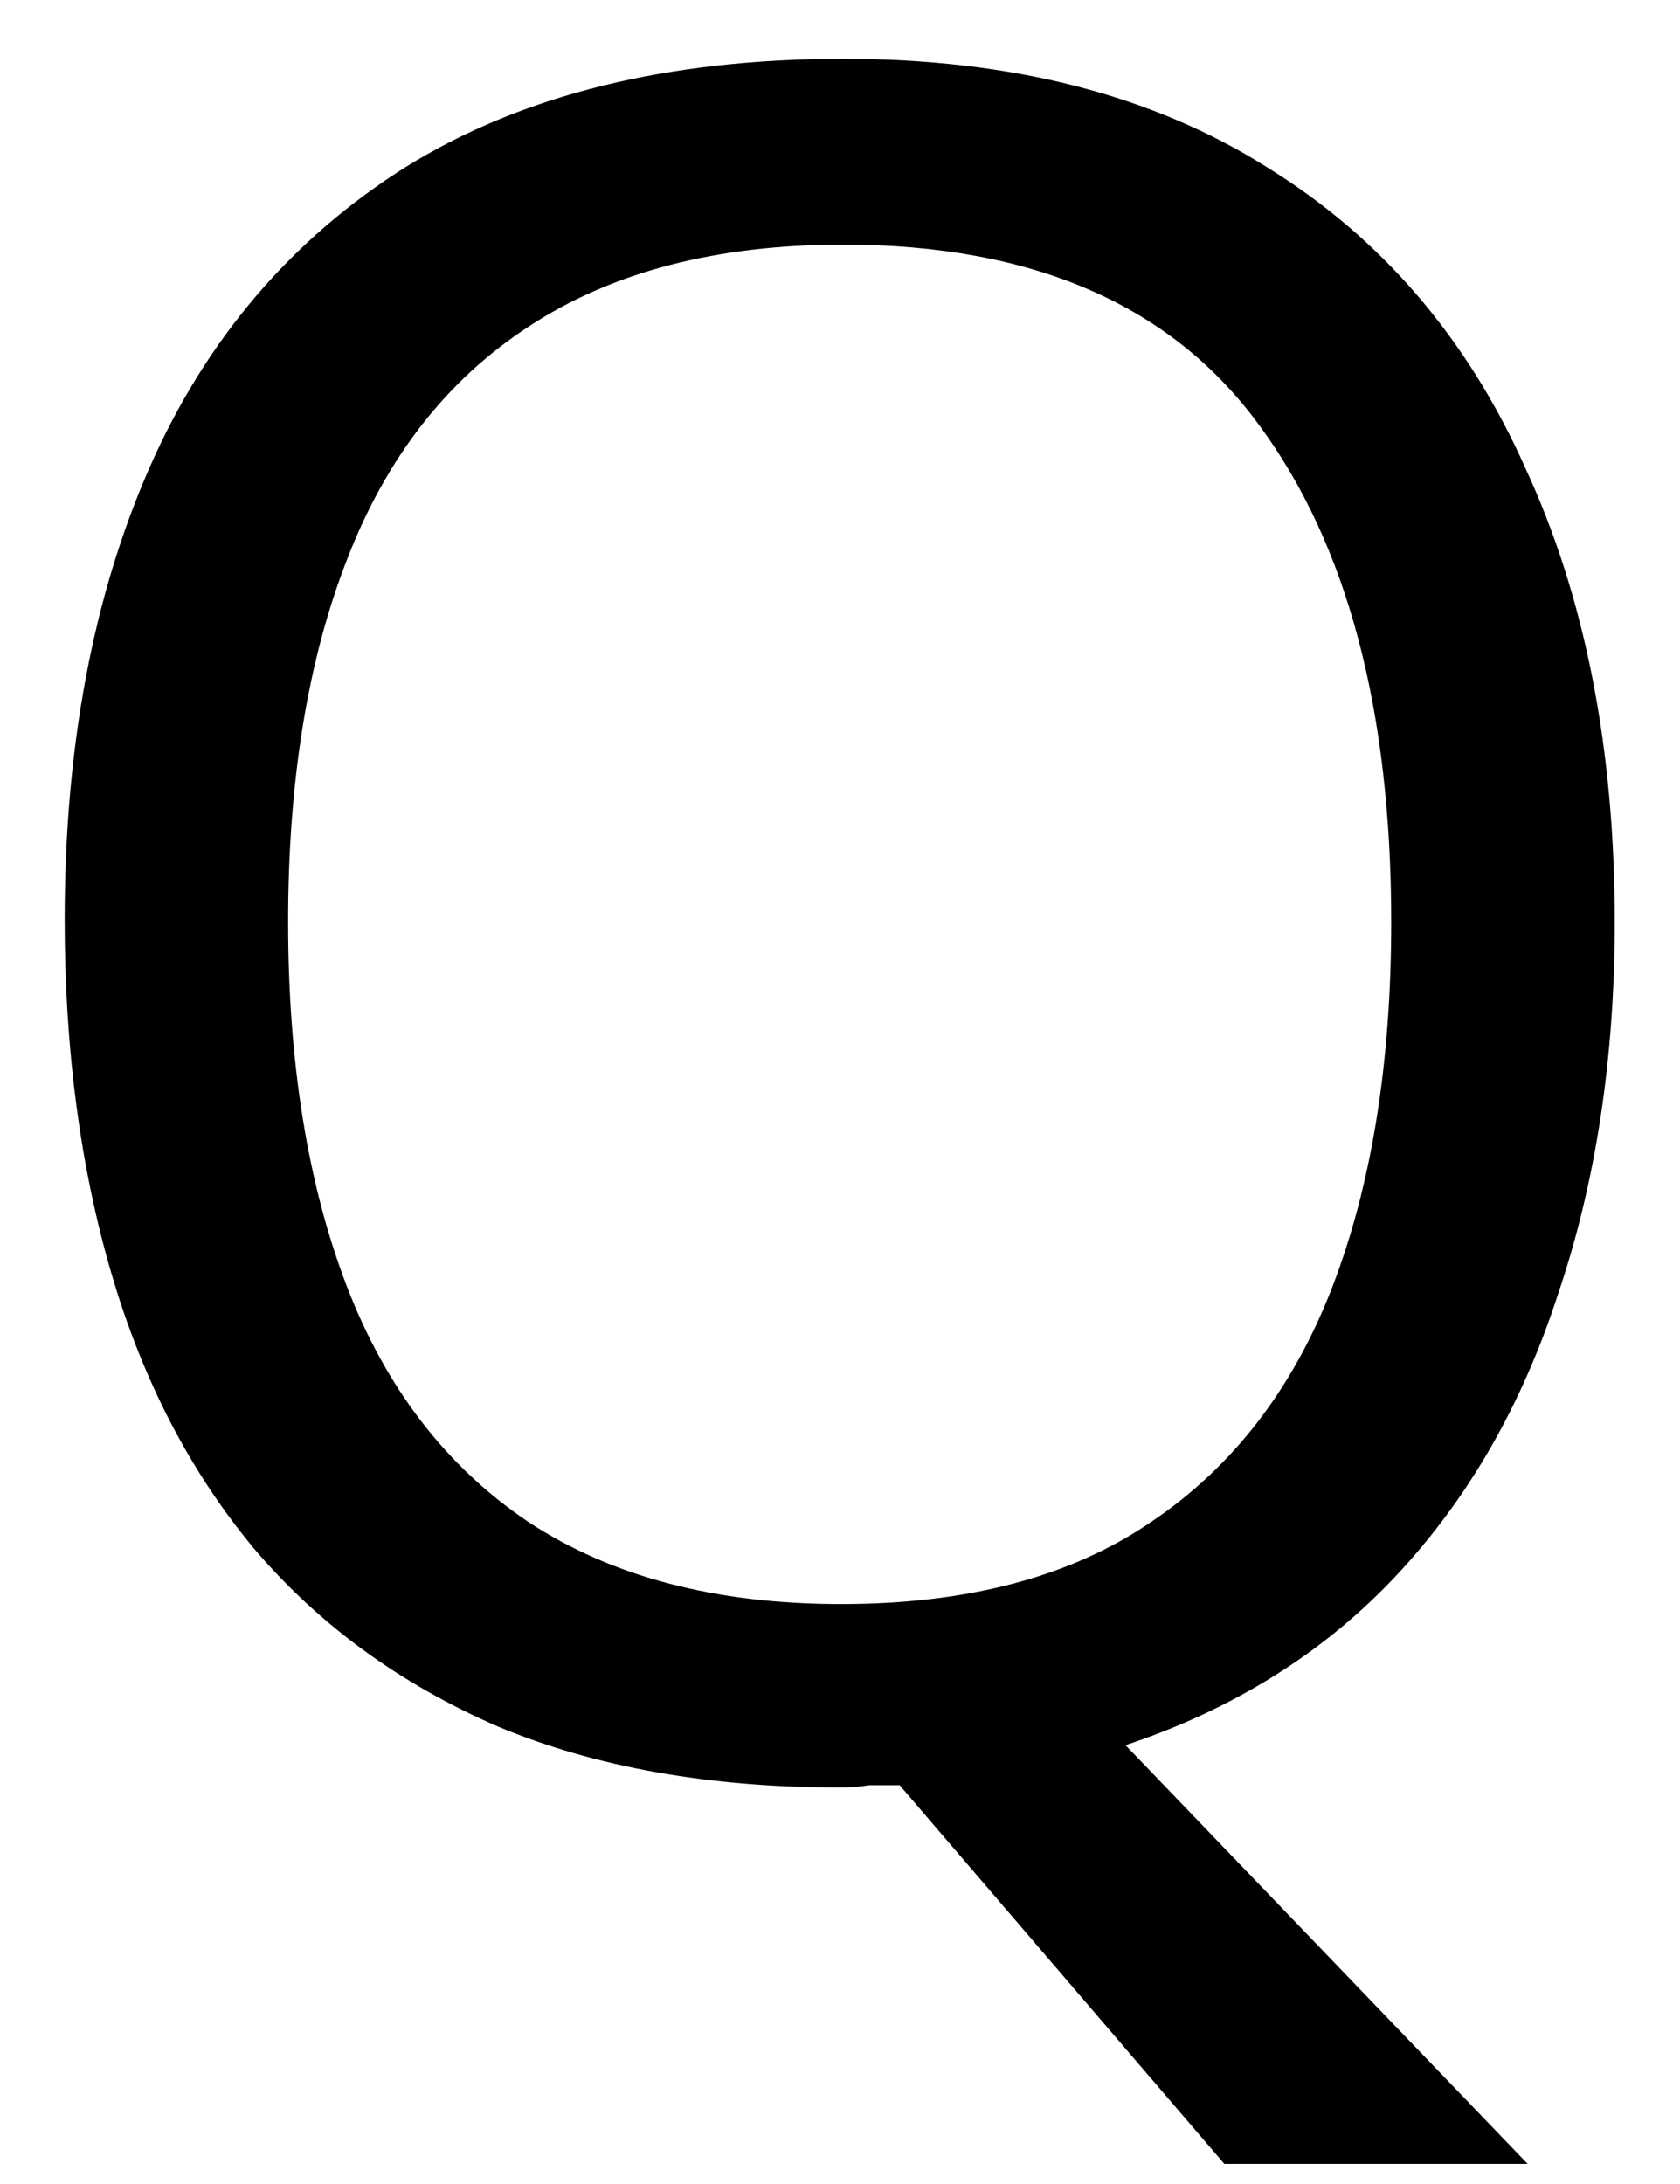
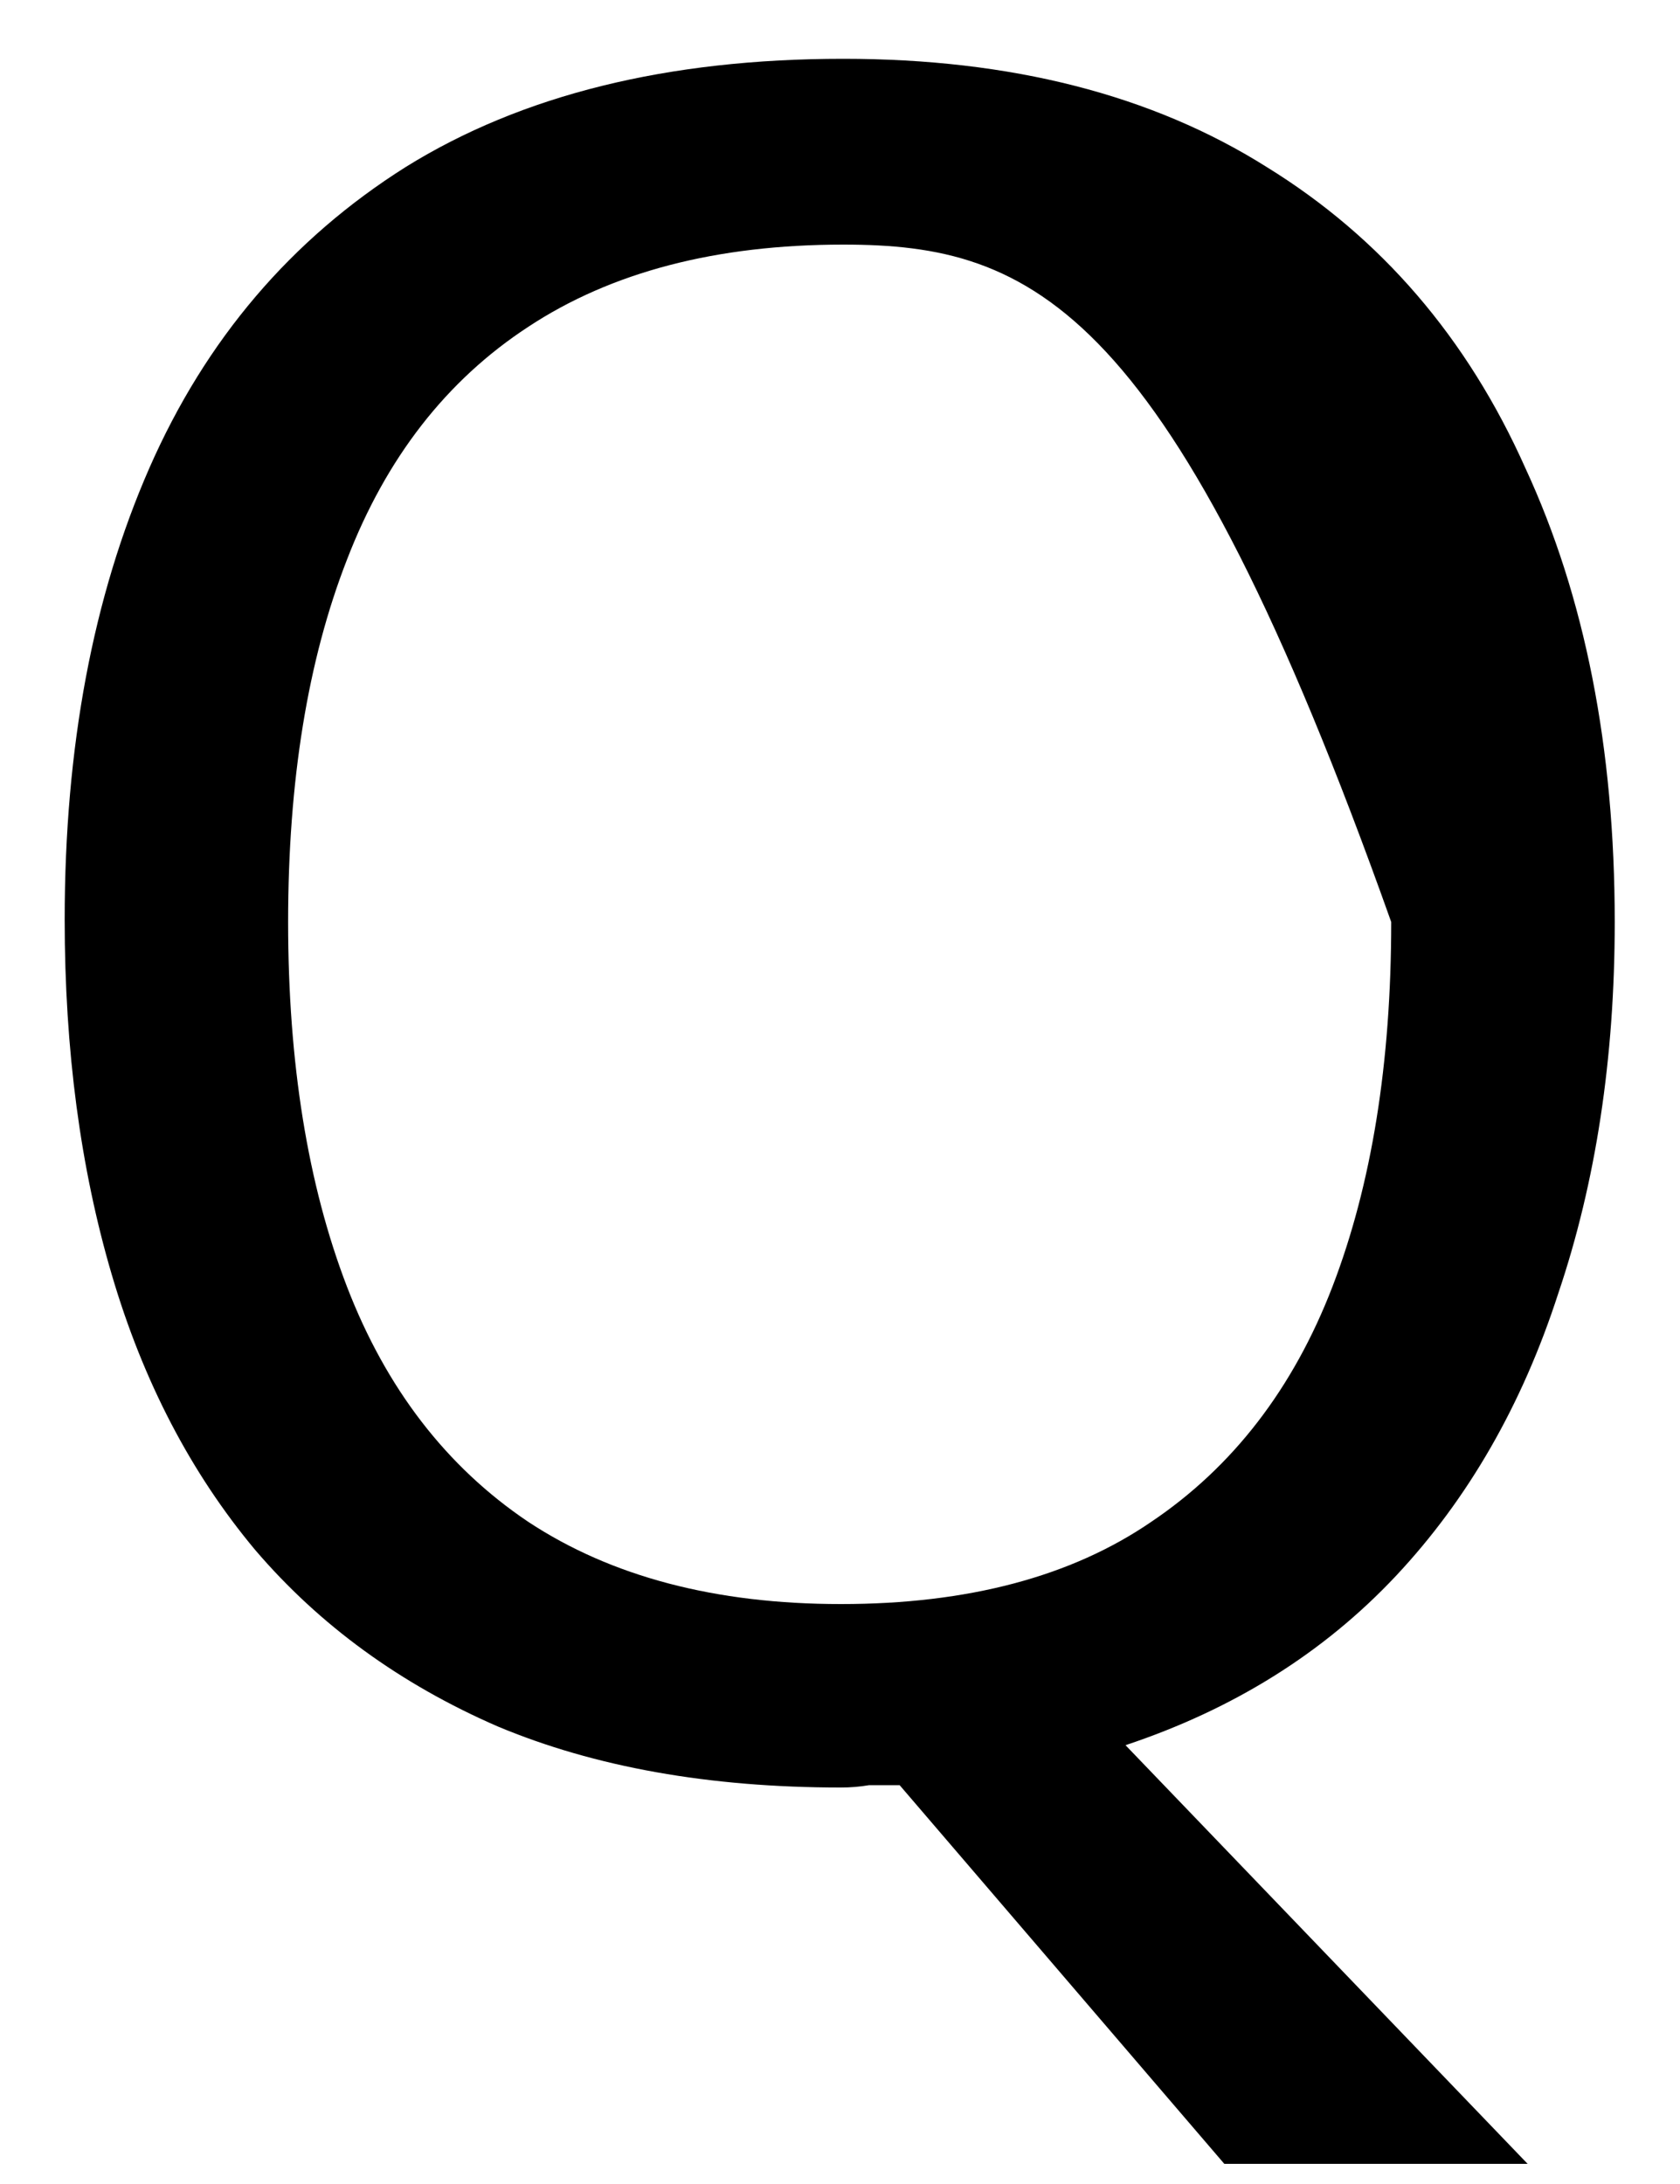
<svg xmlns="http://www.w3.org/2000/svg" width="20" height="26" viewBox="0 0 20 26" fill="none">
-   <path d="M19.223 10.976C19.223 12.6 18.998 14.075 18.55 15.4C18.121 16.725 17.477 17.845 16.619 18.76C15.76 19.675 14.687 20.347 13.399 20.776L18.186 25.76H14.575L10.71 21.252C10.598 21.252 10.477 21.252 10.347 21.252C10.235 21.271 10.123 21.28 10.011 21.28C8.443 21.28 7.08 21.037 5.923 20.552C4.765 20.048 3.804 19.348 3.038 18.452C2.273 17.537 1.704 16.445 1.331 15.176C0.957 13.907 0.77 12.497 0.77 10.948C0.77 8.895 1.107 7.103 1.778 5.572C2.45 4.041 3.468 2.847 4.83 1.988C6.212 1.129 7.948 0.7 10.039 0.7C12.036 0.7 13.716 1.129 15.079 1.988C16.441 2.828 17.468 4.023 18.159 5.572C18.868 7.103 19.223 8.904 19.223 10.976ZM3.43 10.976C3.43 12.656 3.664 14.103 4.13 15.316C4.597 16.529 5.316 17.463 6.287 18.116C7.276 18.769 8.517 19.096 10.011 19.096C11.523 19.096 12.755 18.769 13.707 18.116C14.677 17.463 15.396 16.529 15.863 15.316C16.329 14.103 16.562 12.656 16.562 10.976C16.562 8.456 16.04 6.487 14.995 5.068C13.949 3.631 12.297 2.912 10.039 2.912C8.527 2.912 7.276 3.239 6.287 3.892C5.316 4.527 4.597 5.451 4.13 6.664C3.664 7.859 3.43 9.296 3.43 10.976Z" fill="black" />
+   <path d="M19.223 10.976C19.223 12.6 18.998 14.075 18.55 15.4C18.121 16.725 17.477 17.845 16.619 18.76C15.76 19.675 14.687 20.347 13.399 20.776L18.186 25.76H14.575L10.71 21.252C10.598 21.252 10.477 21.252 10.347 21.252C10.235 21.271 10.123 21.28 10.011 21.28C8.443 21.28 7.08 21.037 5.923 20.552C4.765 20.048 3.804 19.348 3.038 18.452C2.273 17.537 1.704 16.445 1.331 15.176C0.957 13.907 0.77 12.497 0.77 10.948C0.77 8.895 1.107 7.103 1.778 5.572C2.45 4.041 3.468 2.847 4.83 1.988C6.212 1.129 7.948 0.7 10.039 0.7C12.036 0.7 13.716 1.129 15.079 1.988C16.441 2.828 17.468 4.023 18.159 5.572C18.868 7.103 19.223 8.904 19.223 10.976ZM3.43 10.976C3.43 12.656 3.664 14.103 4.13 15.316C4.597 16.529 5.316 17.463 6.287 18.116C7.276 18.769 8.517 19.096 10.011 19.096C11.523 19.096 12.755 18.769 13.707 18.116C14.677 17.463 15.396 16.529 15.863 15.316C16.329 14.103 16.562 12.656 16.562 10.976C13.949 3.631 12.297 2.912 10.039 2.912C8.527 2.912 7.276 3.239 6.287 3.892C5.316 4.527 4.597 5.451 4.13 6.664C3.664 7.859 3.43 9.296 3.43 10.976Z" fill="black" />
</svg>